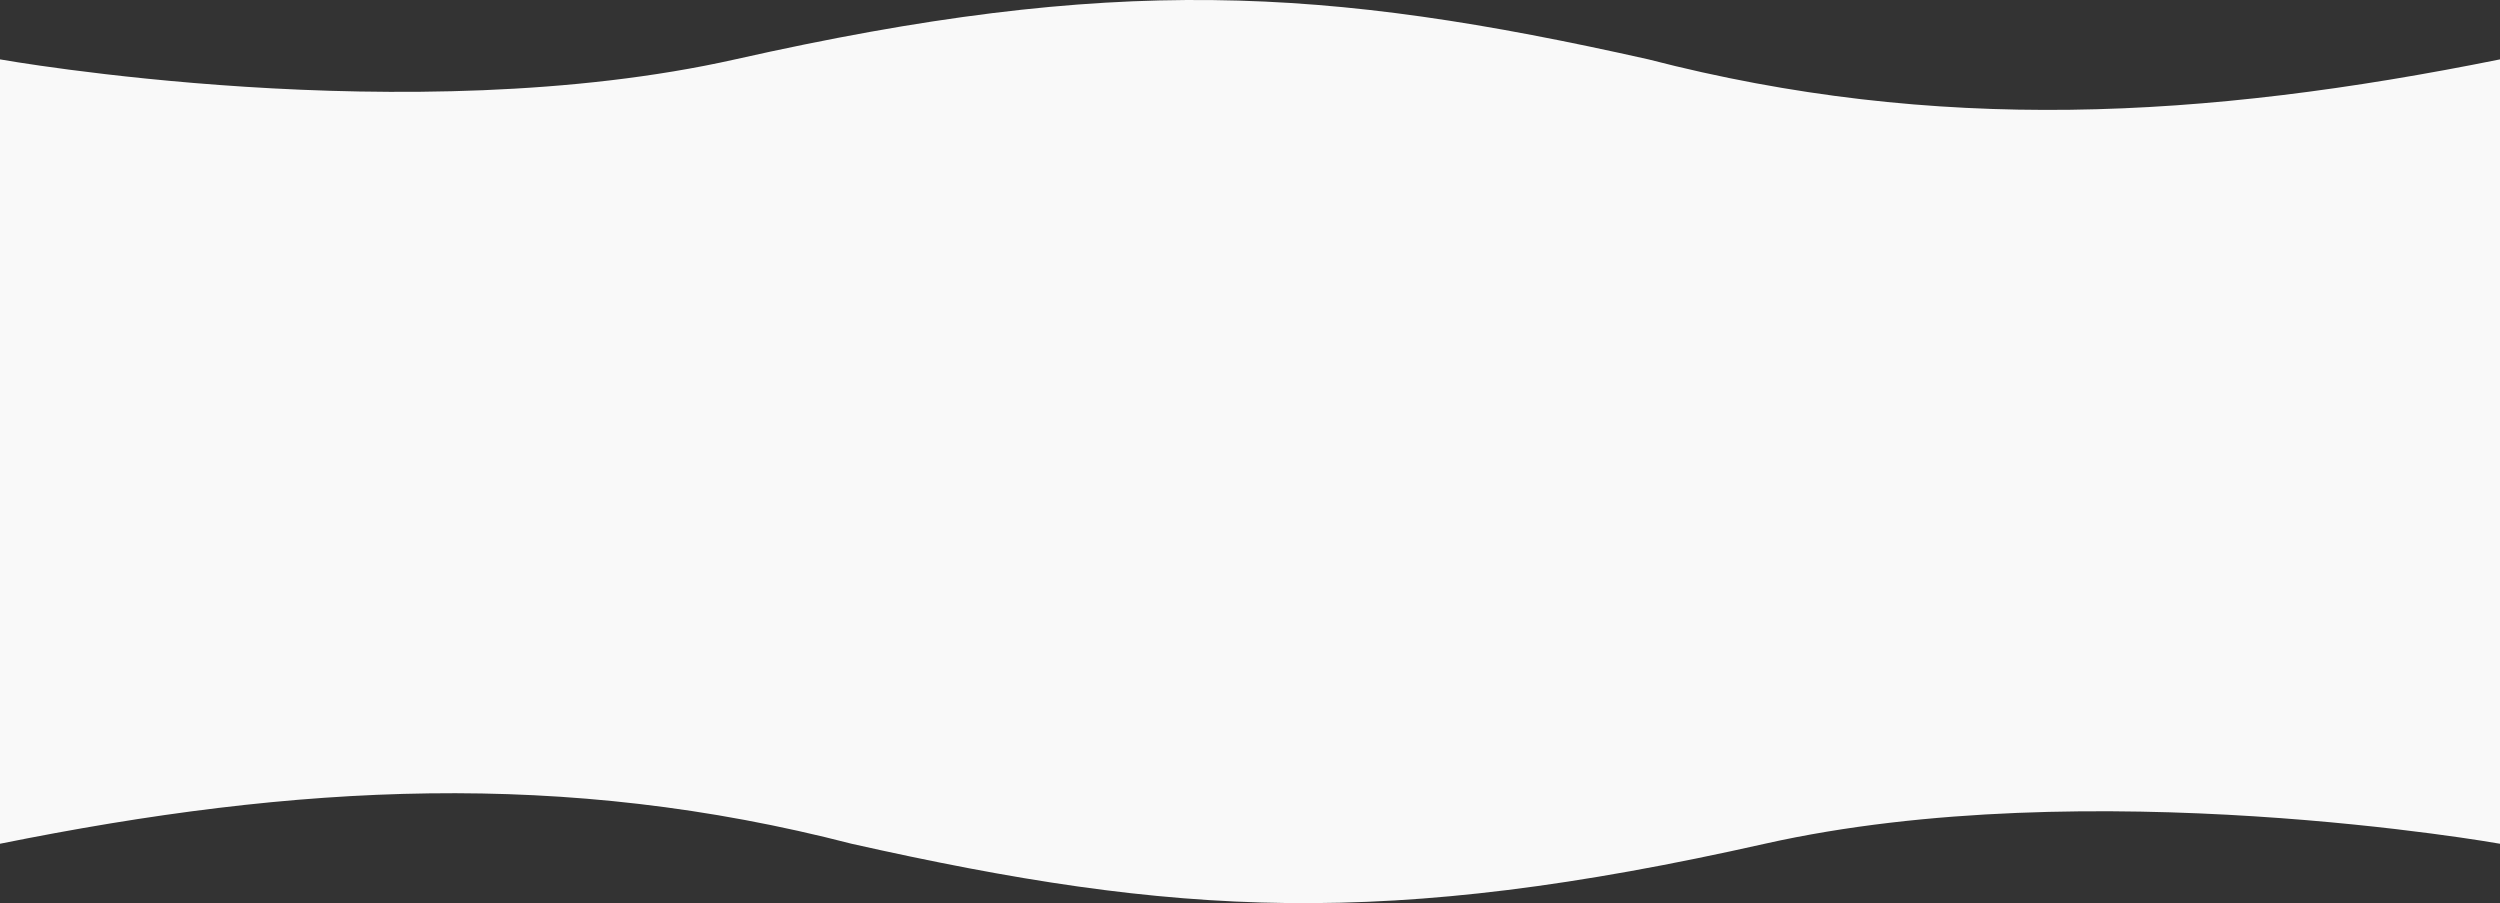
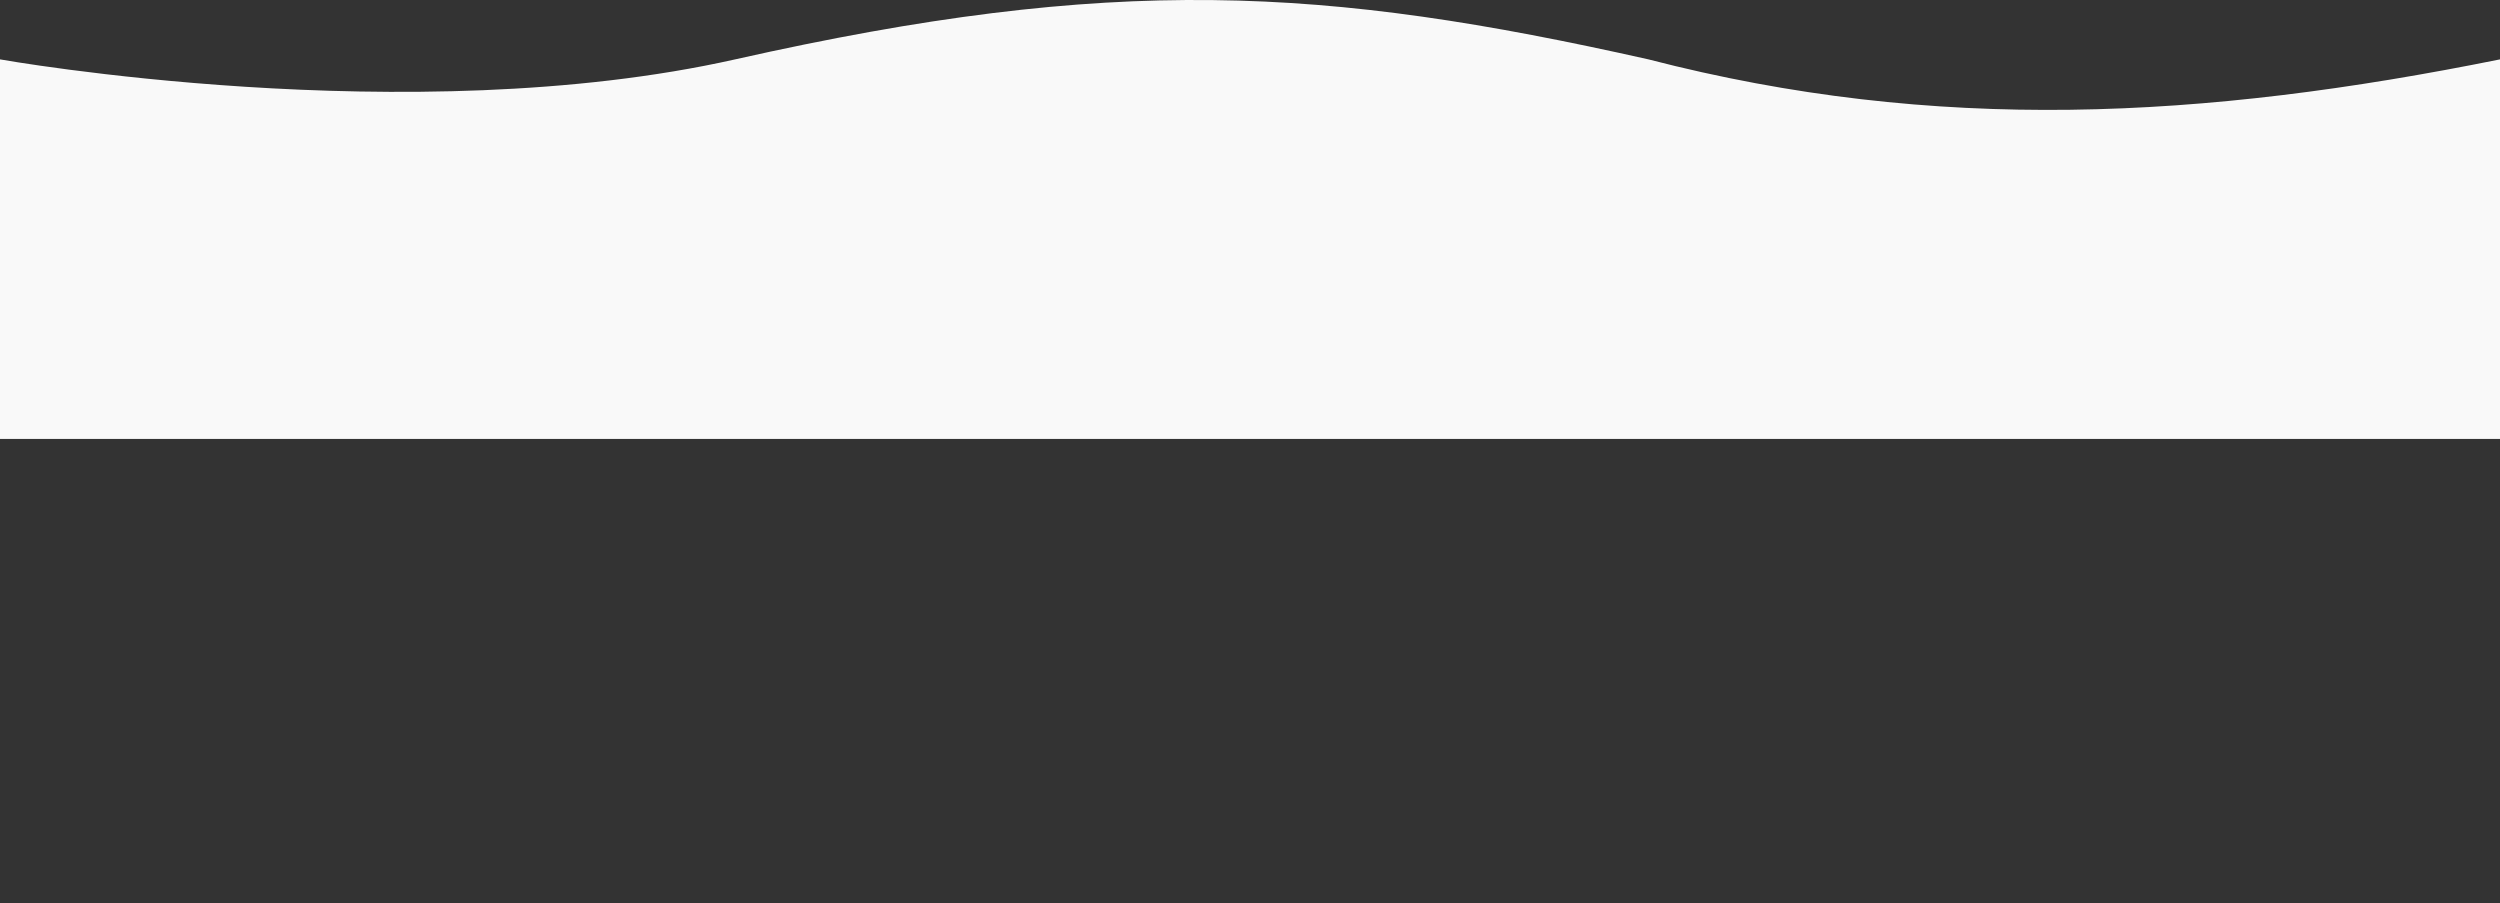
<svg xmlns="http://www.w3.org/2000/svg" version="1.1" id="Capa_1" x="0px" y="0px" viewBox="0 0 1600 578" style="enable-background:new 0 0 1600 578;" xml:space="preserve">
  <rect x="0" y="0" width="1600" height="578" fill="#333333" stroke="none" />
  <style type="text/css">
	.st0{fill:#F9F9F9;}
</style>
  <path class="st0" d="M470.5,38C262.2,84.8,0,38,0,38l0,242.9h1600V38c-190.3,38.4-360.9,47.6-545,0C847.4-8.6,713.2-16.6,470.5,38z" />
-   <path class="st0" d="M1129.5,540c208.3-46.8,470.5,0,470.5,0V120H0l0,420c190.3-38.4,360.9-47.6,545,0  C752.6,586.6,886.8,594.6,1129.5,540z" />
</svg>